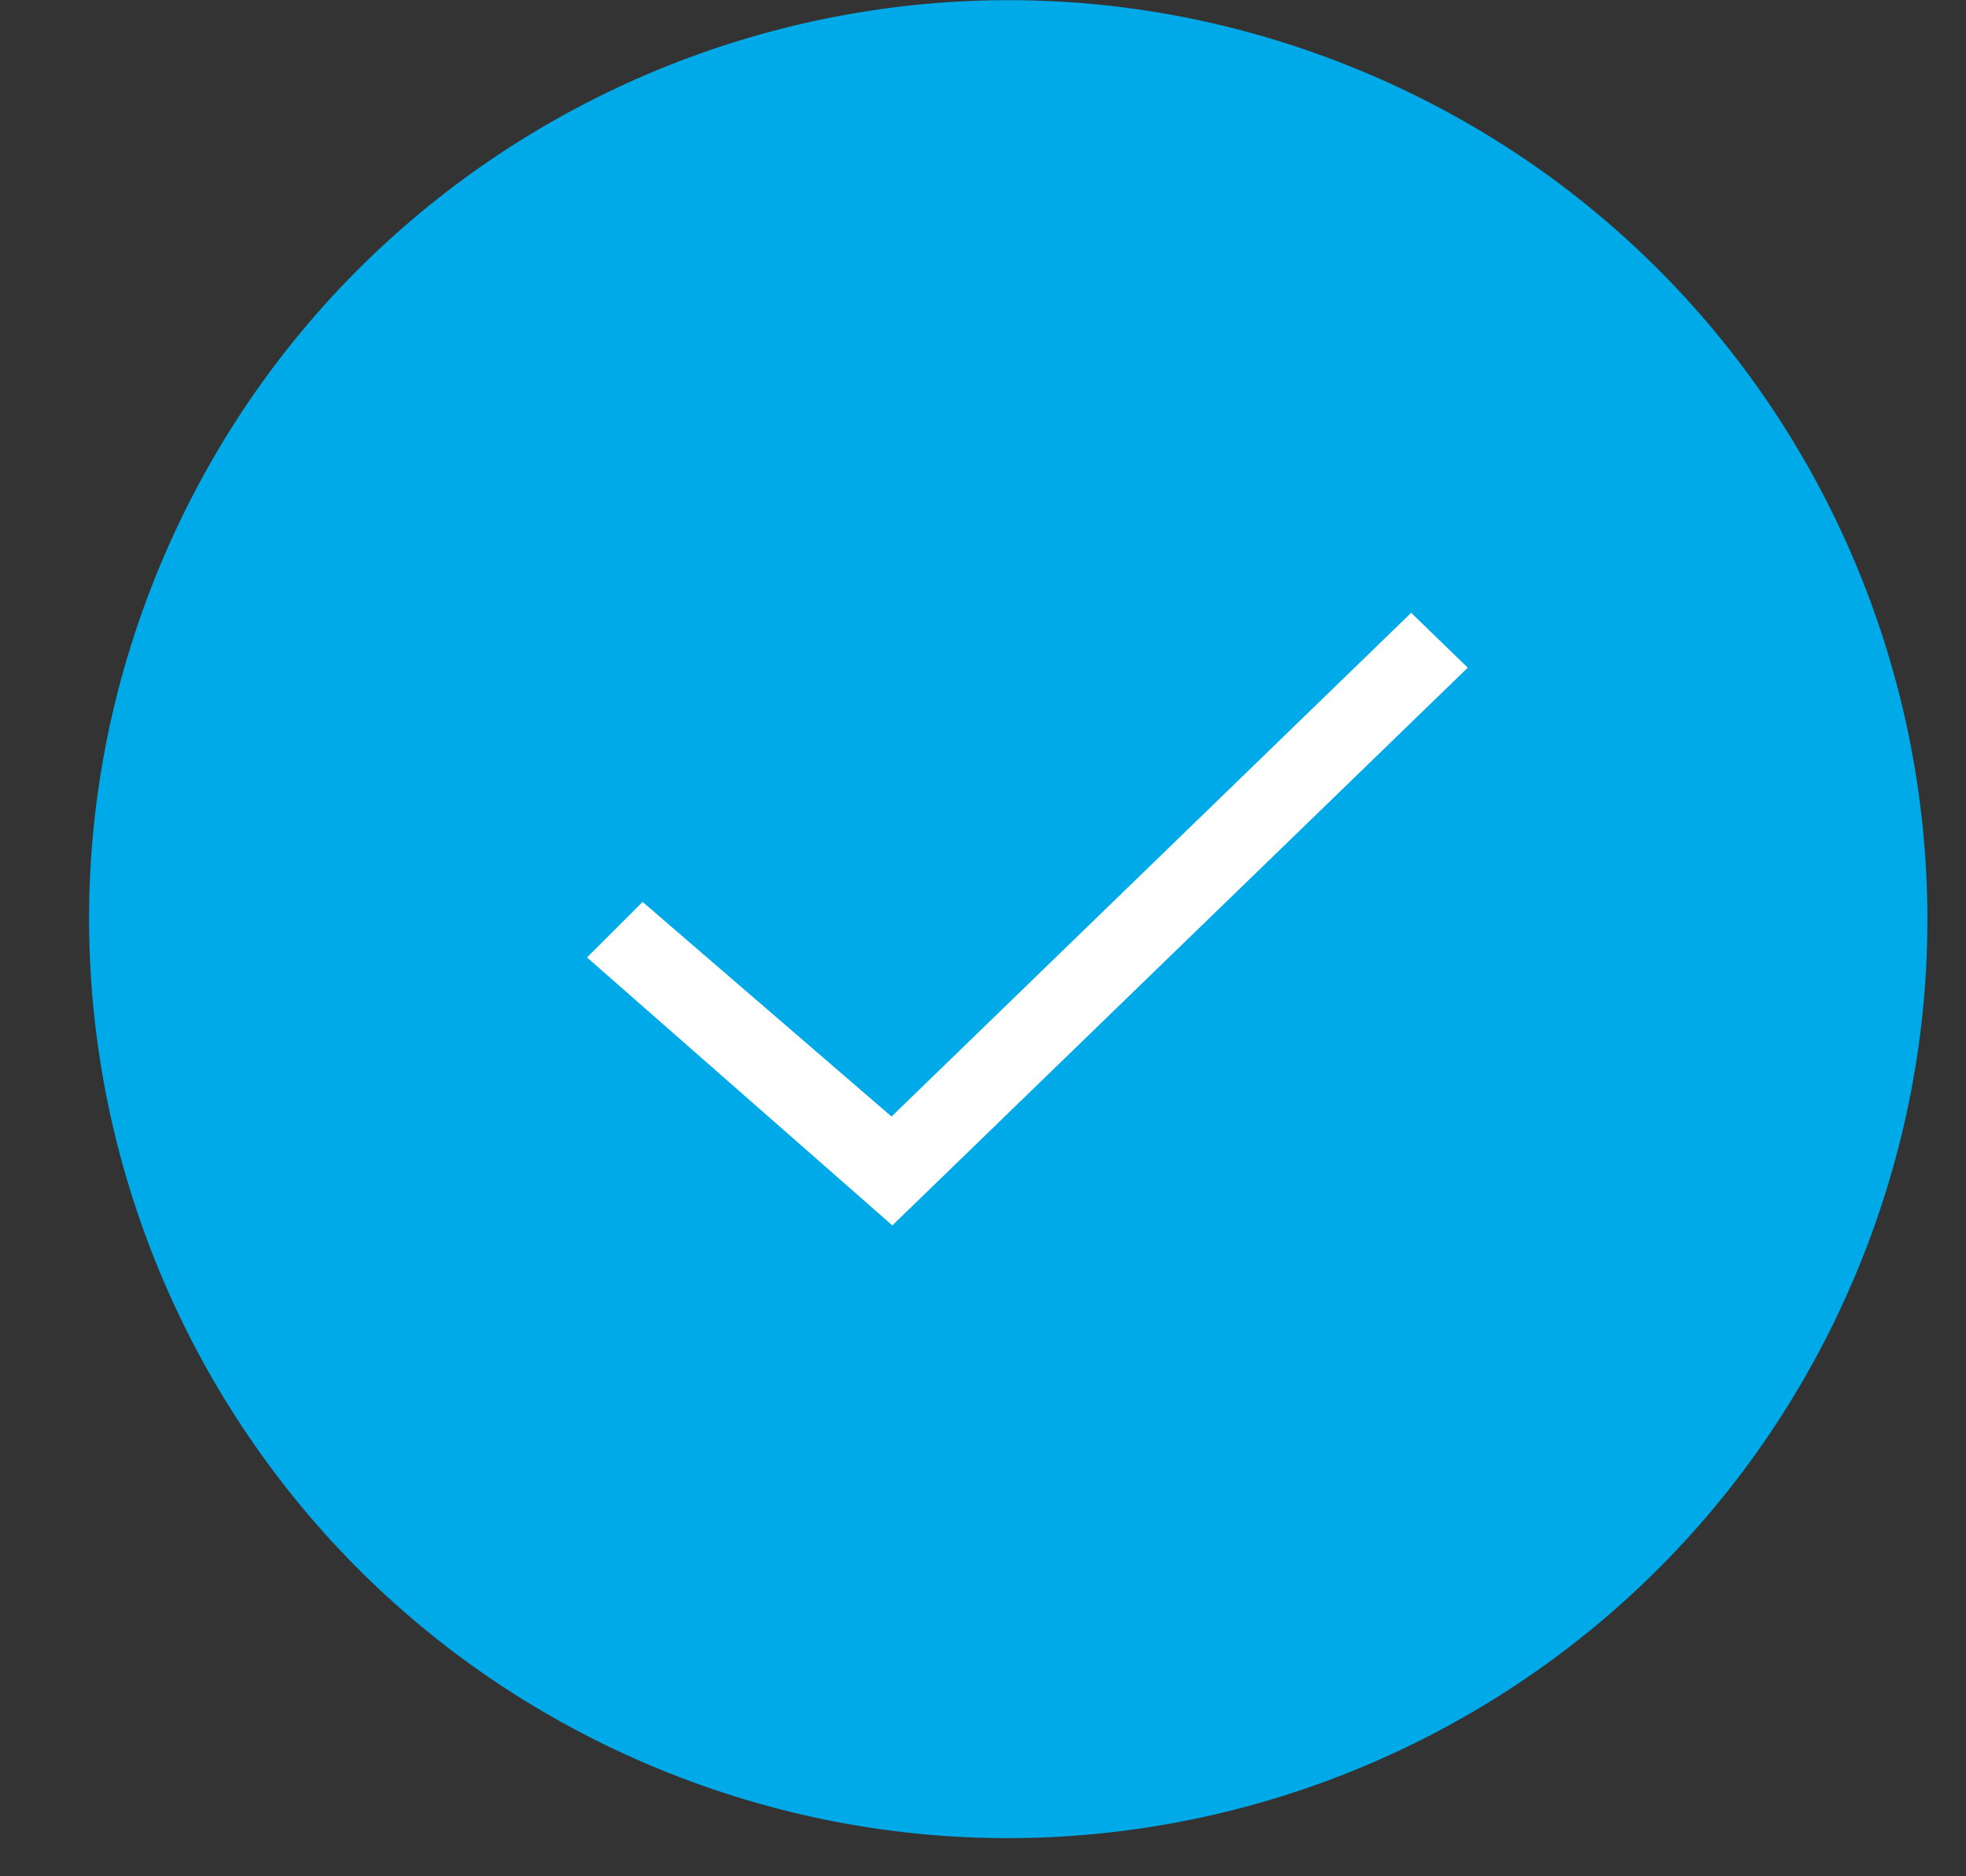
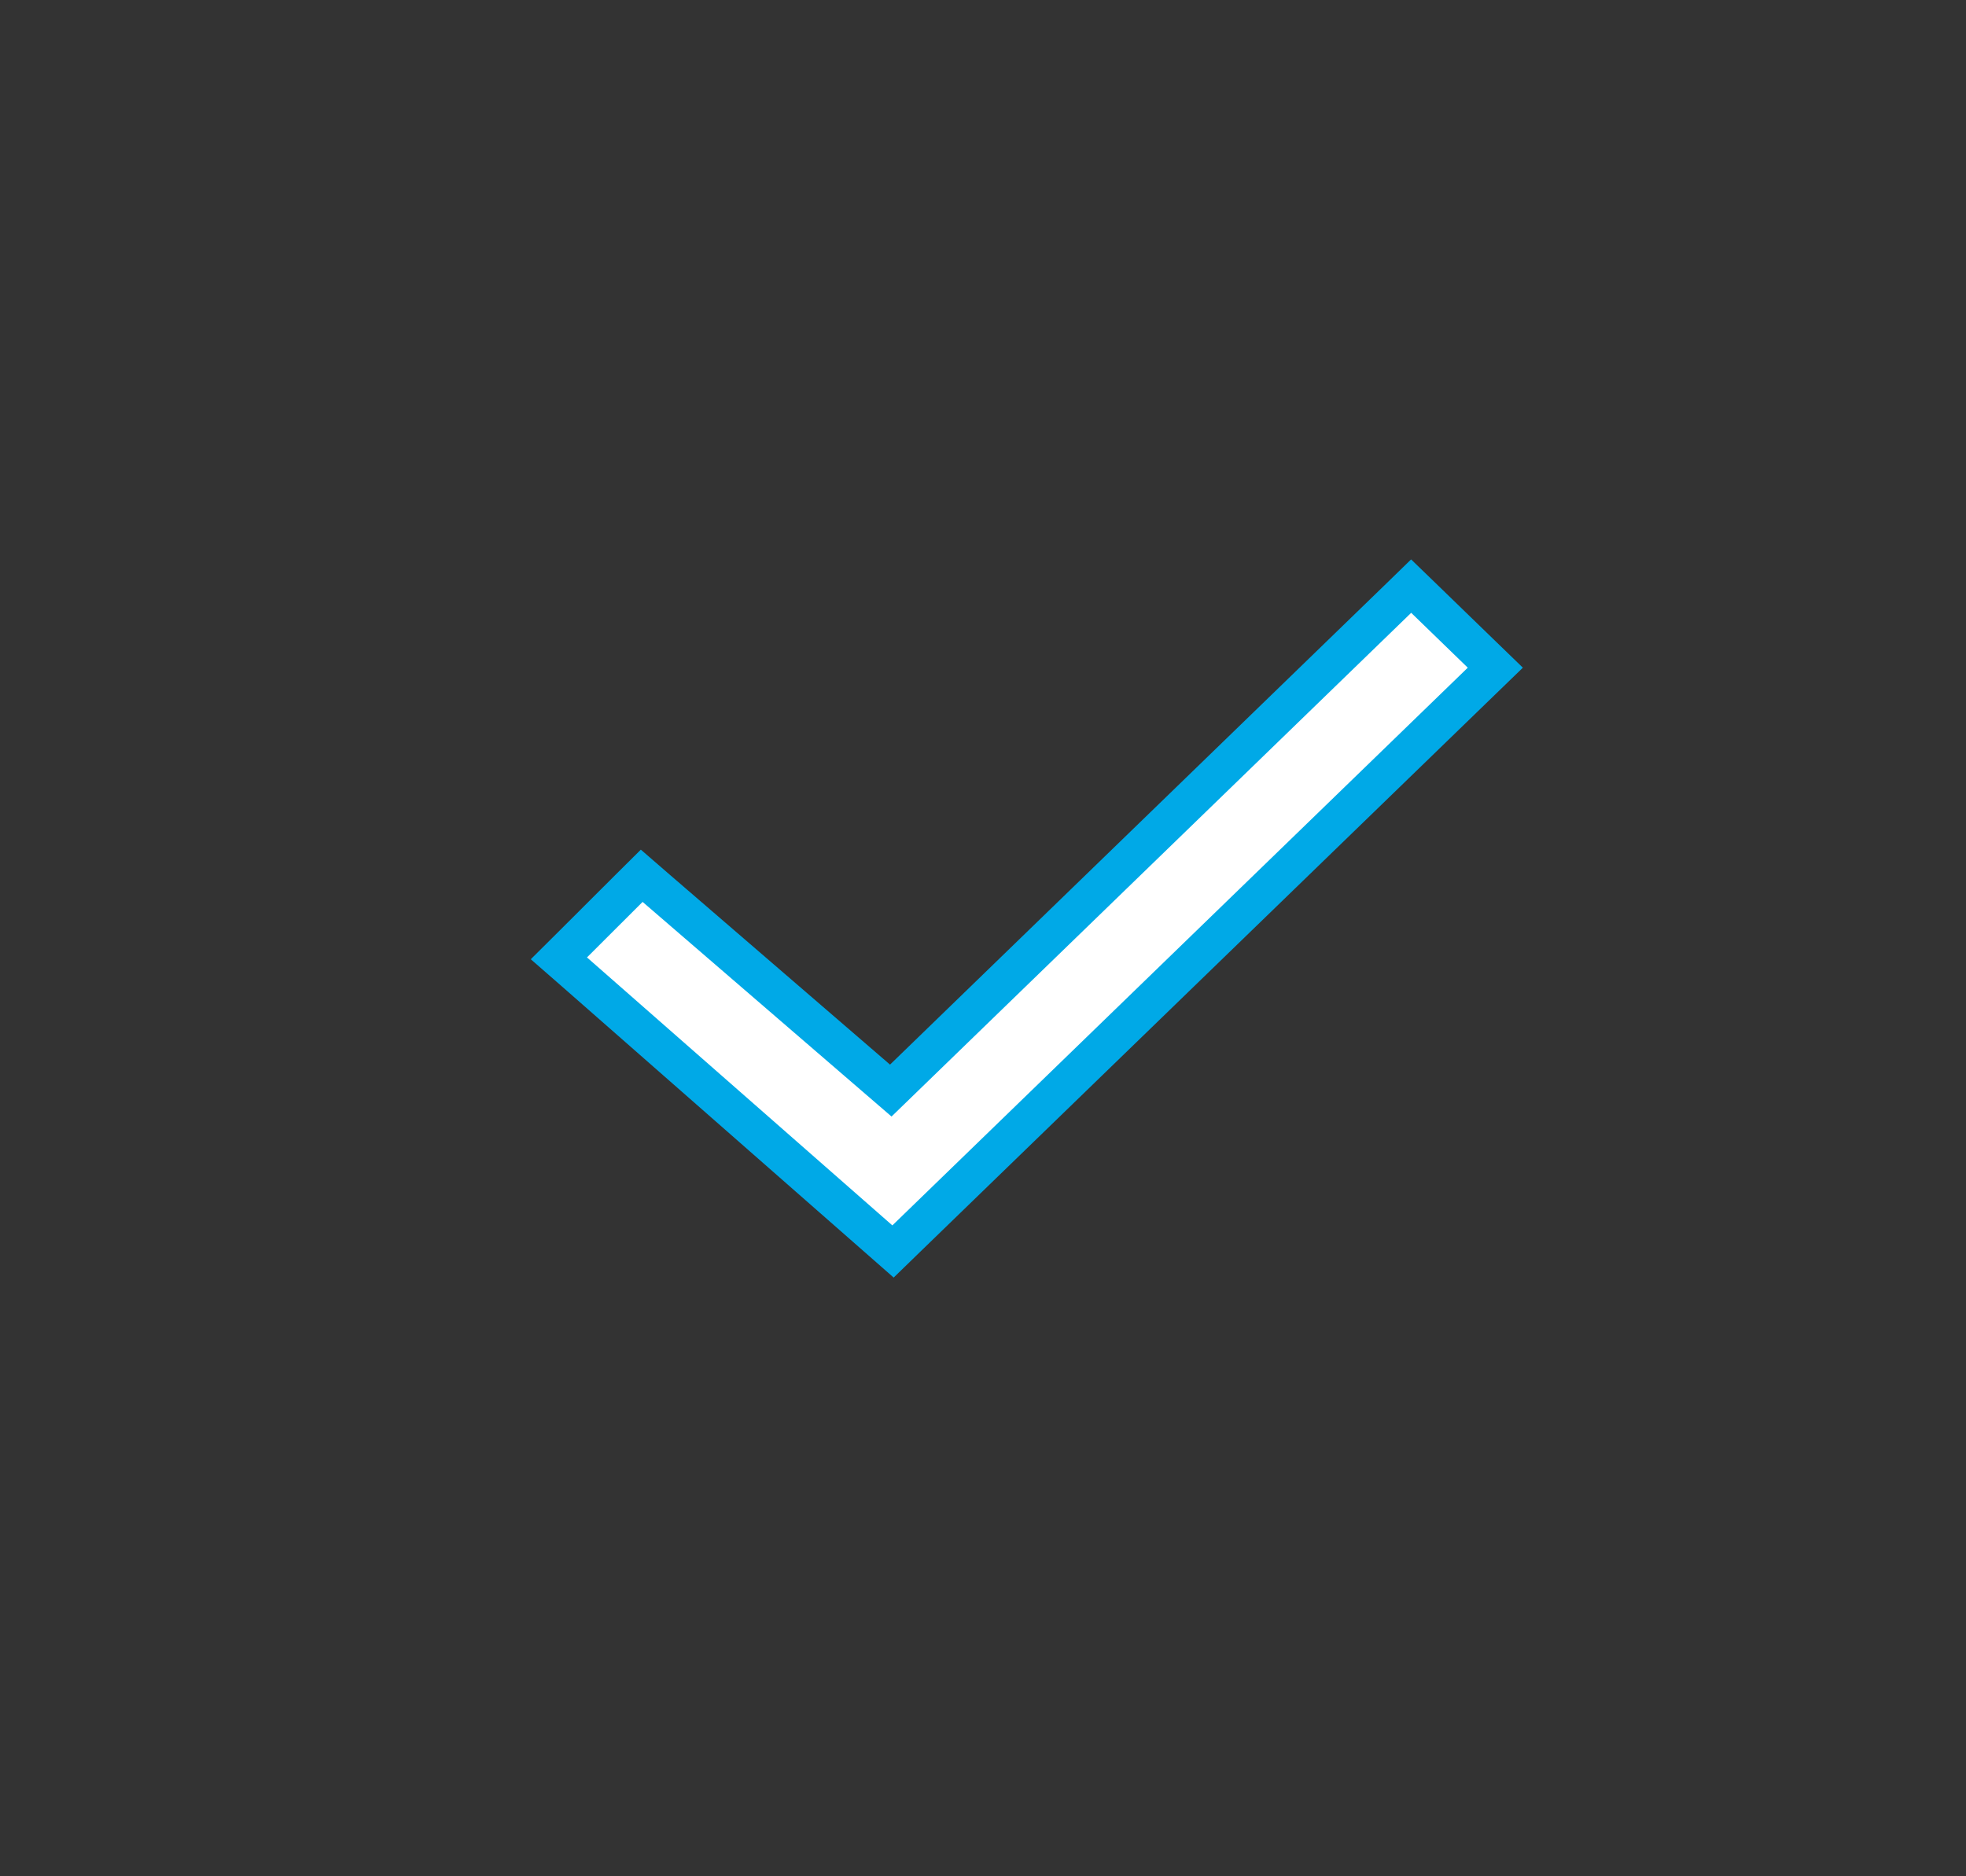
<svg xmlns="http://www.w3.org/2000/svg" width="22" height="21" viewBox="0 0 22 21" fill="none">
  <rect x="0" y="0" width="22" height="21" fill="#333333" stroke="none" />
-   <path d="M20.783 14.222C22.956 8.975 20.464 2.96 15.217 0.787C9.971 -1.386 3.955 1.105 1.782 6.352C-0.391 11.599 2.1 17.614 7.347 19.788C12.594 21.961 18.609 19.469 20.783 14.222Z" fill="#00A9E7" />
  <path d="M9.845 13.877L9.993 14.007L10.135 13.869L16.574 7.627L16.733 7.473L16.574 7.319L15.941 6.705L15.791 6.56L15.642 6.705L9.968 12.206L7.331 9.932L7.181 9.802L7.04 9.942L6.417 10.564L6.254 10.726L6.427 10.877L9.845 13.877Z" fill="white" stroke="#00A9E7" stroke-width="0.429" />
</svg>